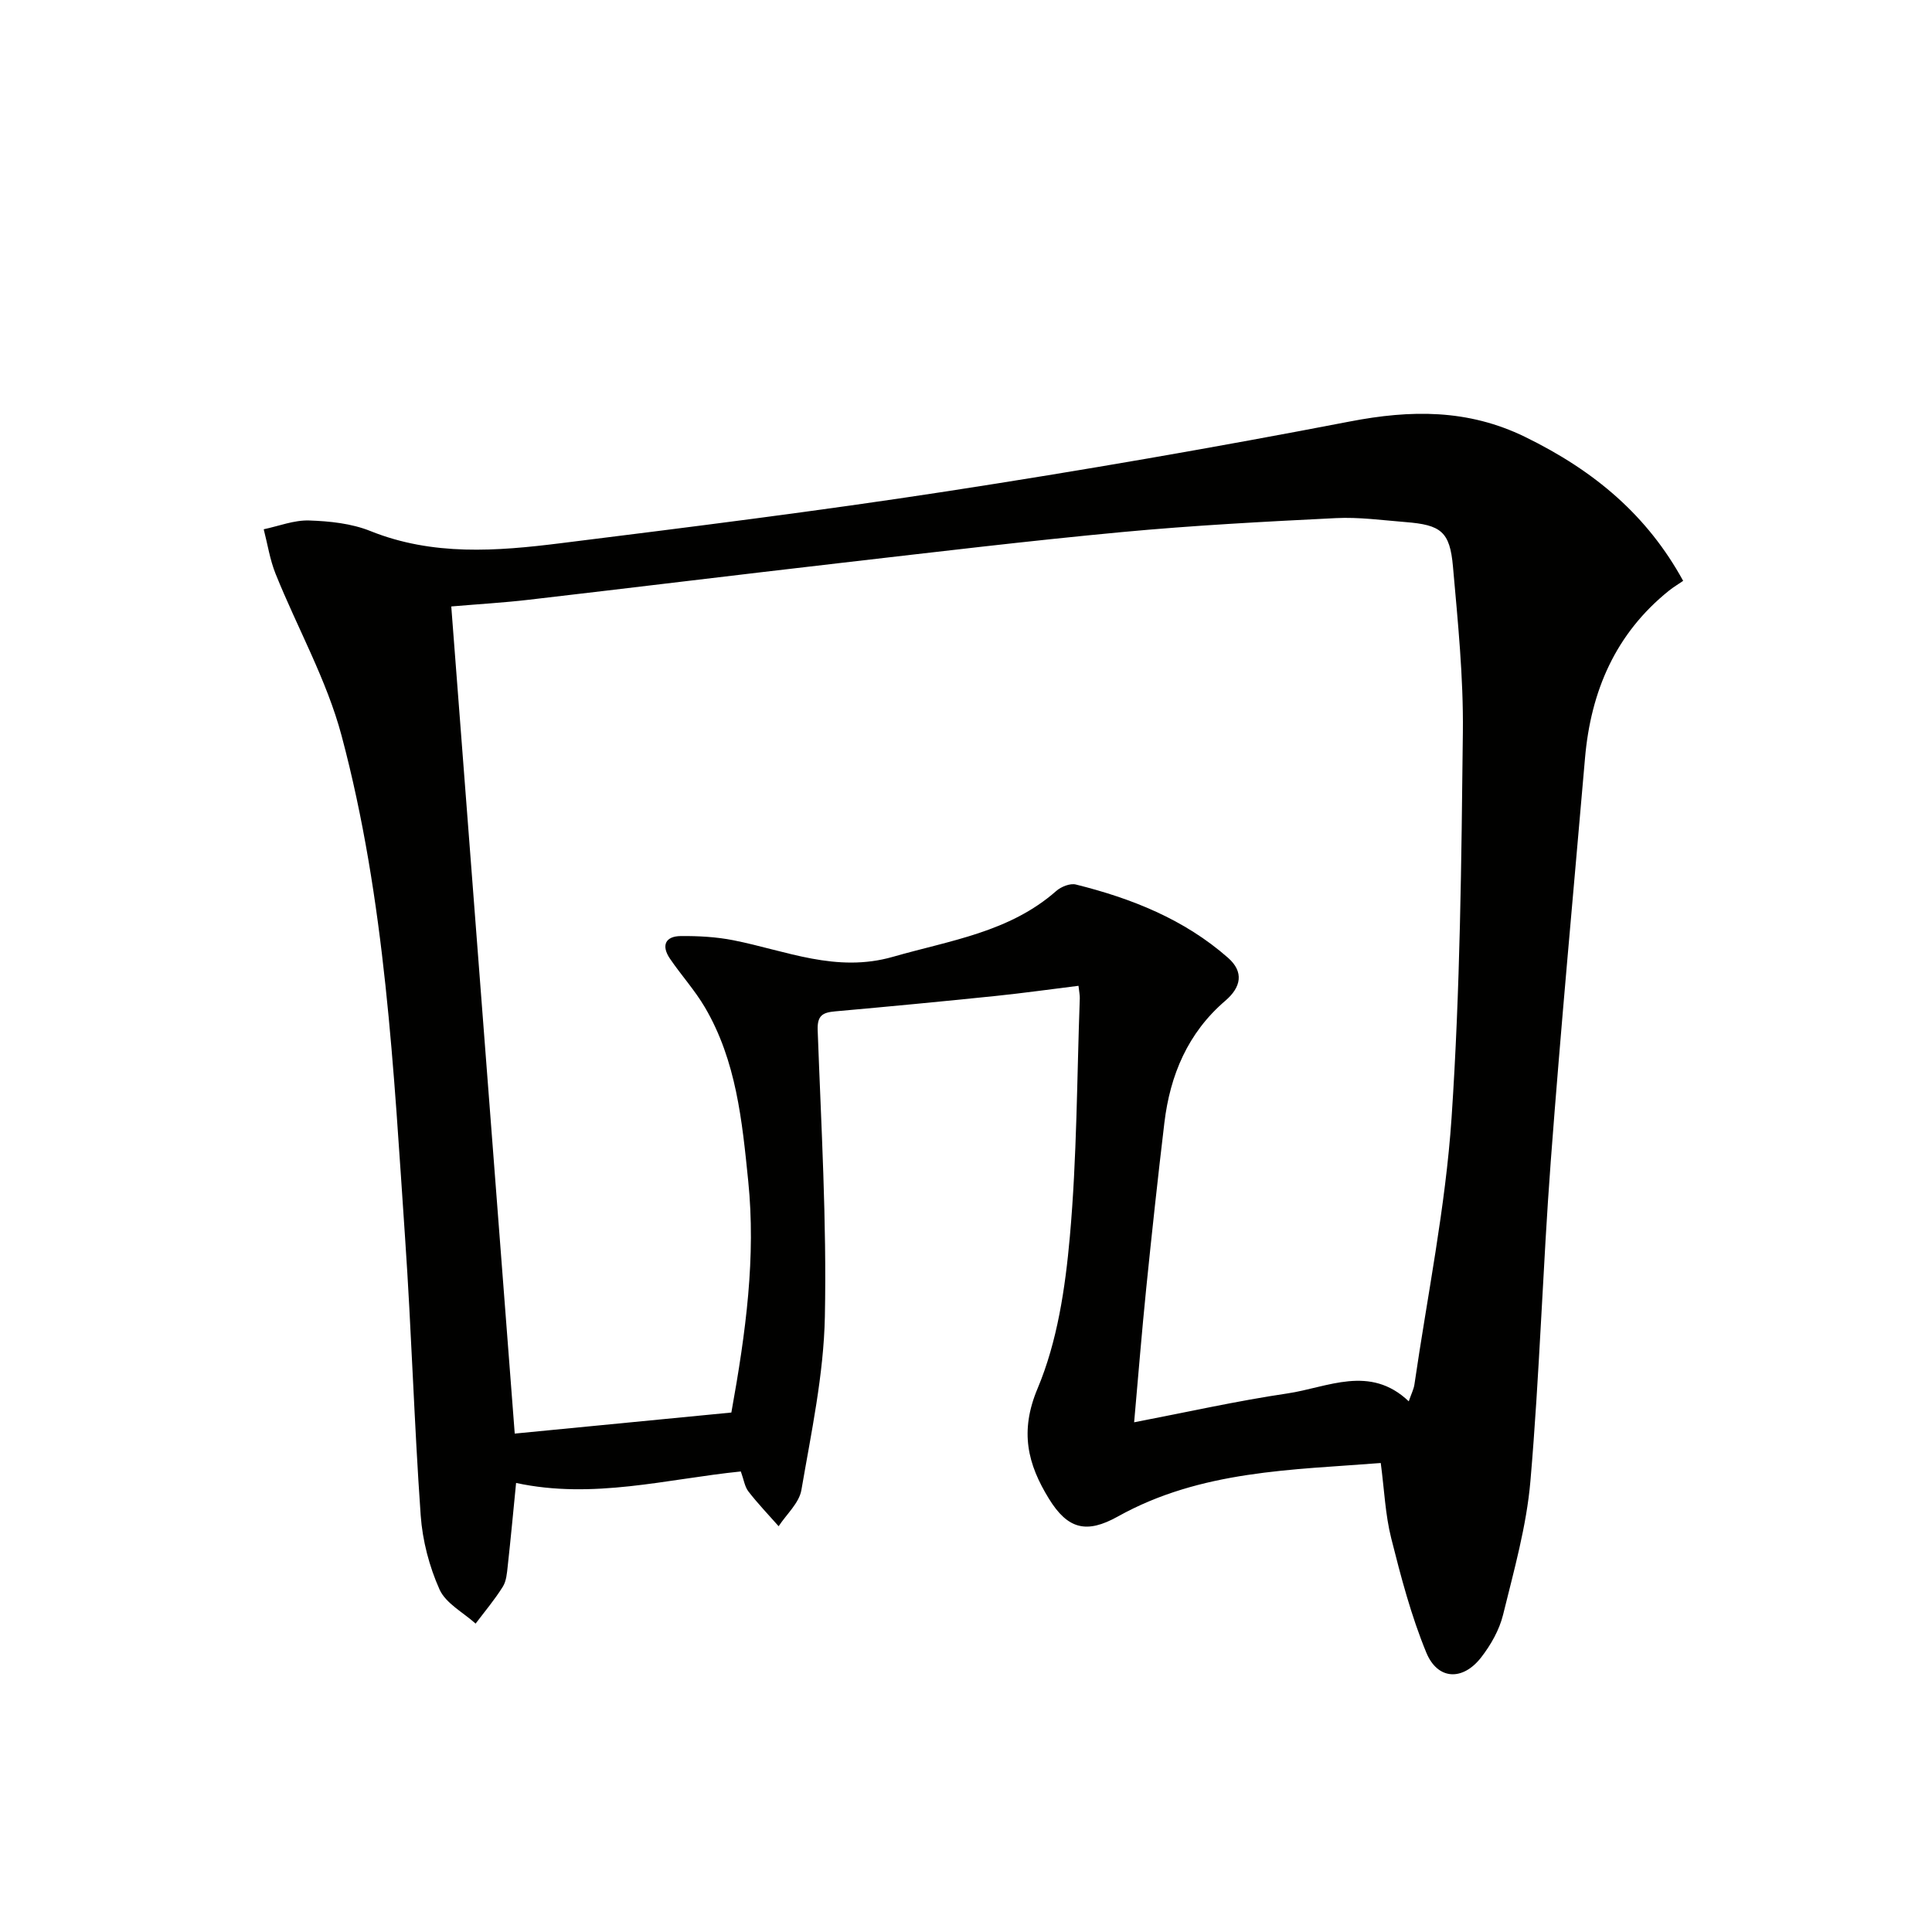
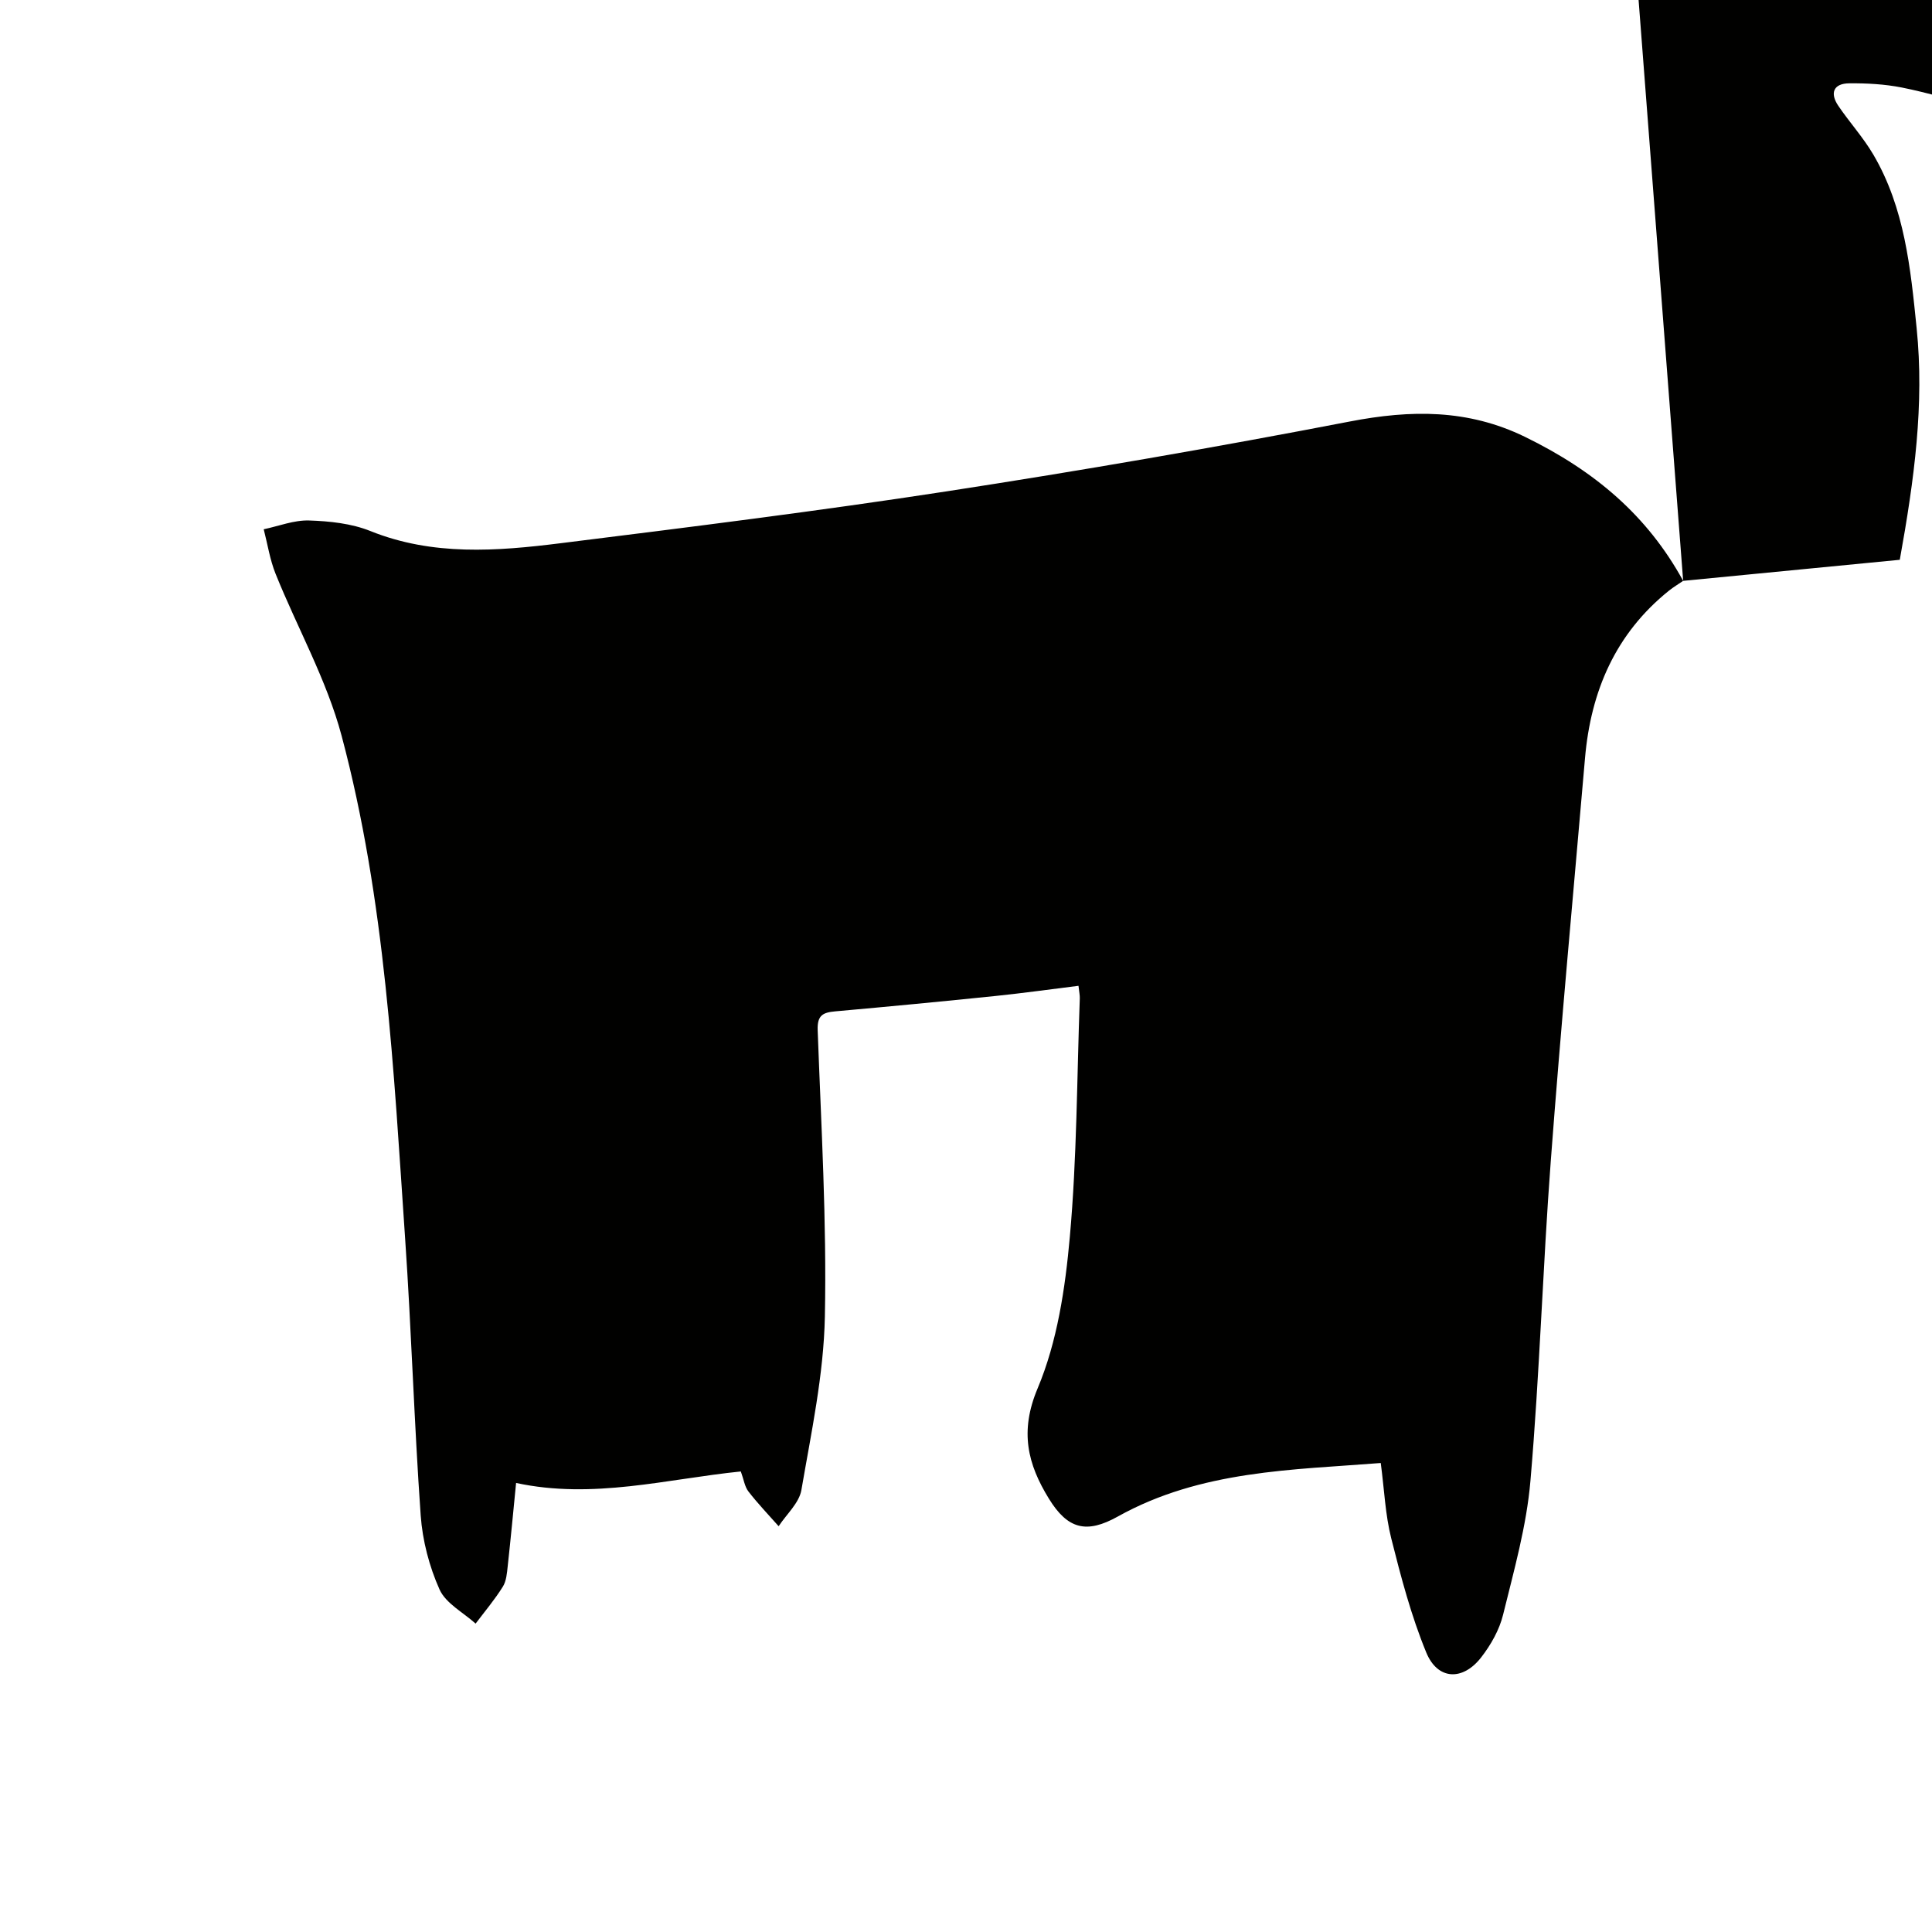
<svg xmlns="http://www.w3.org/2000/svg" enable-background="new 0 0 400 400" viewBox="0 0 400 400">
-   <path d="m348.48 120.26c-1 .69-2.02 1.29-2.94 2.03-11.08 8.9-16.18 20.82-17.38 34.67-2.4 27.81-5 55.61-7.09 83.44-1.66 22.05-2.31 44.18-4.21 66.2-.8 9.35-3.42 18.57-5.67 27.74-.77 3.12-2.52 6.21-4.52 8.79-3.82 4.93-9.02 4.72-11.37-.98-3.13-7.6-5.25-15.66-7.26-23.66-1.23-4.87-1.43-10-2.17-15.59-18.18 1.44-37.21 1.47-54.44 11.08-6.46 3.6-10.36 2.66-14.27-3.7-4.38-7.12-6.1-13.87-2.34-22.81 4.09-9.72 5.73-20.79 6.68-31.43 1.47-16.38 1.46-32.9 2.06-49.36.02-.65-.13-1.3-.27-2.58-5.79.72-11.44 1.51-17.12 2.1-11.07 1.14-22.15 2.2-33.24 3.19-2.55.23-3.75.8-3.64 3.88.72 19.78 1.89 39.58 1.49 59.34-.24 12-2.82 23.98-4.86 35.88-.46 2.69-3.08 5.01-4.71 7.5-2.11-2.39-4.32-4.69-6.26-7.2-.77-.99-.95-2.44-1.57-4.14-15.3 1.55-30.58 5.82-46.53 2.38-.57 5.77-1.1 11.49-1.73 17.2-.16 1.47-.28 3.12-1.03 4.3-1.67 2.67-3.72 5.1-5.62 7.62-2.57-2.32-6.17-4.18-7.47-7.07-2.13-4.76-3.53-10.13-3.9-15.34-1.35-19.07-1.91-38.19-3.22-57.27-2.39-34.96-4.08-70.09-13.15-104.12-3.08-11.57-9.16-22.33-13.67-33.54-1.18-2.93-1.66-6.14-2.46-9.23 3.13-.66 6.28-1.92 9.39-1.82 4.26.14 8.77.61 12.68 2.18 12.93 5.2 26.17 4.18 39.38 2.53 26.7-3.33 53.41-6.66 80-10.75 27.88-4.29 55.7-9.11 83.4-14.45 12.64-2.44 24.44-2.59 36.27 3.17 14.53 7.09 25.37 16.34 32.76 29.82zm-241.91 176.55c15.51-1.51 30.43-2.96 44.85-4.36 3.03-16.78 5.09-32.22 3.49-47.95-1.26-12.44-2.47-24.87-8.96-35.93-2.09-3.56-4.92-6.67-7.25-10.1-1.81-2.66-1-4.65 2.28-4.67 3.62-.03 7.32.17 10.86.87 10.91 2.16 21.27 6.81 33.06 3.42 11.8-3.39 24.08-5.08 33.78-13.62 1.01-.89 2.88-1.64 4.07-1.34 11.53 2.87 22.44 7.2 31.5 15.17 3.34 2.94 2.72 6.09-.57 8.9-7.75 6.64-11.43 15.39-12.61 25.28-1.36 11.38-2.59 22.78-3.75 34.19-.92 9.06-1.65 18.14-2.51 27.8 10.99-2.11 21.29-4.43 31.71-5.97 8.38-1.24 17.08-6.04 25.15 1.63.55-1.61 1.03-2.52 1.17-3.48 2.68-18.39 6.44-36.71 7.69-55.2 1.79-26.55 2.04-53.22 2.34-79.84.13-11.43-1.04-22.9-2.05-34.32-.64-7.23-2.47-8.62-9.82-9.2-4.8-.38-9.64-1.06-14.42-.82-14.77.73-29.55 1.51-44.28 2.89-19.35 1.81-38.66 4.14-57.97 6.36-21.62 2.49-43.22 5.14-64.83 7.65-5.22.61-10.48.91-16.07 1.39 4.35 56.8 8.68 113.23 13.14 171.25z" fill="#010100" />
+   <path d="m348.48 120.26c-1 .69-2.02 1.29-2.94 2.03-11.08 8.9-16.18 20.82-17.38 34.67-2.4 27.81-5 55.61-7.09 83.44-1.66 22.05-2.31 44.18-4.21 66.2-.8 9.35-3.42 18.57-5.67 27.74-.77 3.12-2.52 6.21-4.52 8.79-3.82 4.93-9.02 4.72-11.37-.98-3.13-7.6-5.25-15.66-7.26-23.66-1.23-4.87-1.43-10-2.17-15.59-18.18 1.44-37.21 1.47-54.44 11.08-6.46 3.6-10.36 2.66-14.27-3.7-4.38-7.12-6.1-13.87-2.34-22.81 4.09-9.72 5.73-20.79 6.68-31.43 1.47-16.38 1.46-32.9 2.06-49.36.02-.65-.13-1.3-.27-2.58-5.79.72-11.44 1.51-17.12 2.1-11.07 1.14-22.15 2.2-33.24 3.19-2.55.23-3.75.8-3.64 3.88.72 19.78 1.89 39.58 1.49 59.34-.24 12-2.82 23.98-4.86 35.88-.46 2.69-3.08 5.01-4.71 7.5-2.11-2.39-4.32-4.69-6.26-7.2-.77-.99-.95-2.44-1.57-4.14-15.3 1.55-30.58 5.82-46.53 2.38-.57 5.77-1.1 11.49-1.73 17.2-.16 1.47-.28 3.12-1.03 4.3-1.67 2.67-3.72 5.1-5.62 7.62-2.57-2.32-6.17-4.18-7.47-7.07-2.13-4.76-3.53-10.13-3.9-15.34-1.35-19.07-1.91-38.19-3.22-57.27-2.39-34.96-4.08-70.09-13.15-104.12-3.08-11.57-9.16-22.33-13.67-33.54-1.18-2.93-1.66-6.14-2.46-9.23 3.13-.66 6.28-1.92 9.39-1.82 4.26.14 8.77.61 12.68 2.18 12.93 5.2 26.17 4.18 39.38 2.53 26.7-3.33 53.41-6.66 80-10.75 27.88-4.29 55.7-9.11 83.4-14.45 12.64-2.44 24.44-2.59 36.27 3.17 14.53 7.09 25.37 16.34 32.76 29.82zc15.51-1.51 30.43-2.96 44.85-4.36 3.03-16.78 5.09-32.22 3.49-47.95-1.26-12.44-2.47-24.87-8.96-35.93-2.09-3.56-4.92-6.67-7.25-10.1-1.81-2.66-1-4.65 2.28-4.67 3.62-.03 7.32.17 10.86.87 10.91 2.16 21.27 6.81 33.06 3.42 11.8-3.39 24.08-5.08 33.78-13.62 1.01-.89 2.88-1.64 4.07-1.34 11.53 2.87 22.44 7.2 31.5 15.17 3.34 2.94 2.72 6.09-.57 8.9-7.75 6.64-11.43 15.39-12.61 25.28-1.36 11.38-2.59 22.78-3.75 34.19-.92 9.06-1.65 18.14-2.51 27.8 10.99-2.11 21.29-4.43 31.71-5.97 8.38-1.24 17.08-6.04 25.15 1.63.55-1.61 1.03-2.52 1.17-3.48 2.68-18.39 6.44-36.71 7.69-55.2 1.79-26.55 2.04-53.22 2.34-79.84.13-11.43-1.04-22.9-2.05-34.32-.64-7.23-2.47-8.62-9.82-9.2-4.8-.38-9.64-1.06-14.42-.82-14.77.73-29.55 1.51-44.28 2.89-19.35 1.81-38.66 4.14-57.97 6.36-21.62 2.49-43.22 5.14-64.83 7.65-5.22.61-10.48.91-16.07 1.39 4.35 56.8 8.68 113.23 13.14 171.25z" fill="#010100" />
</svg>